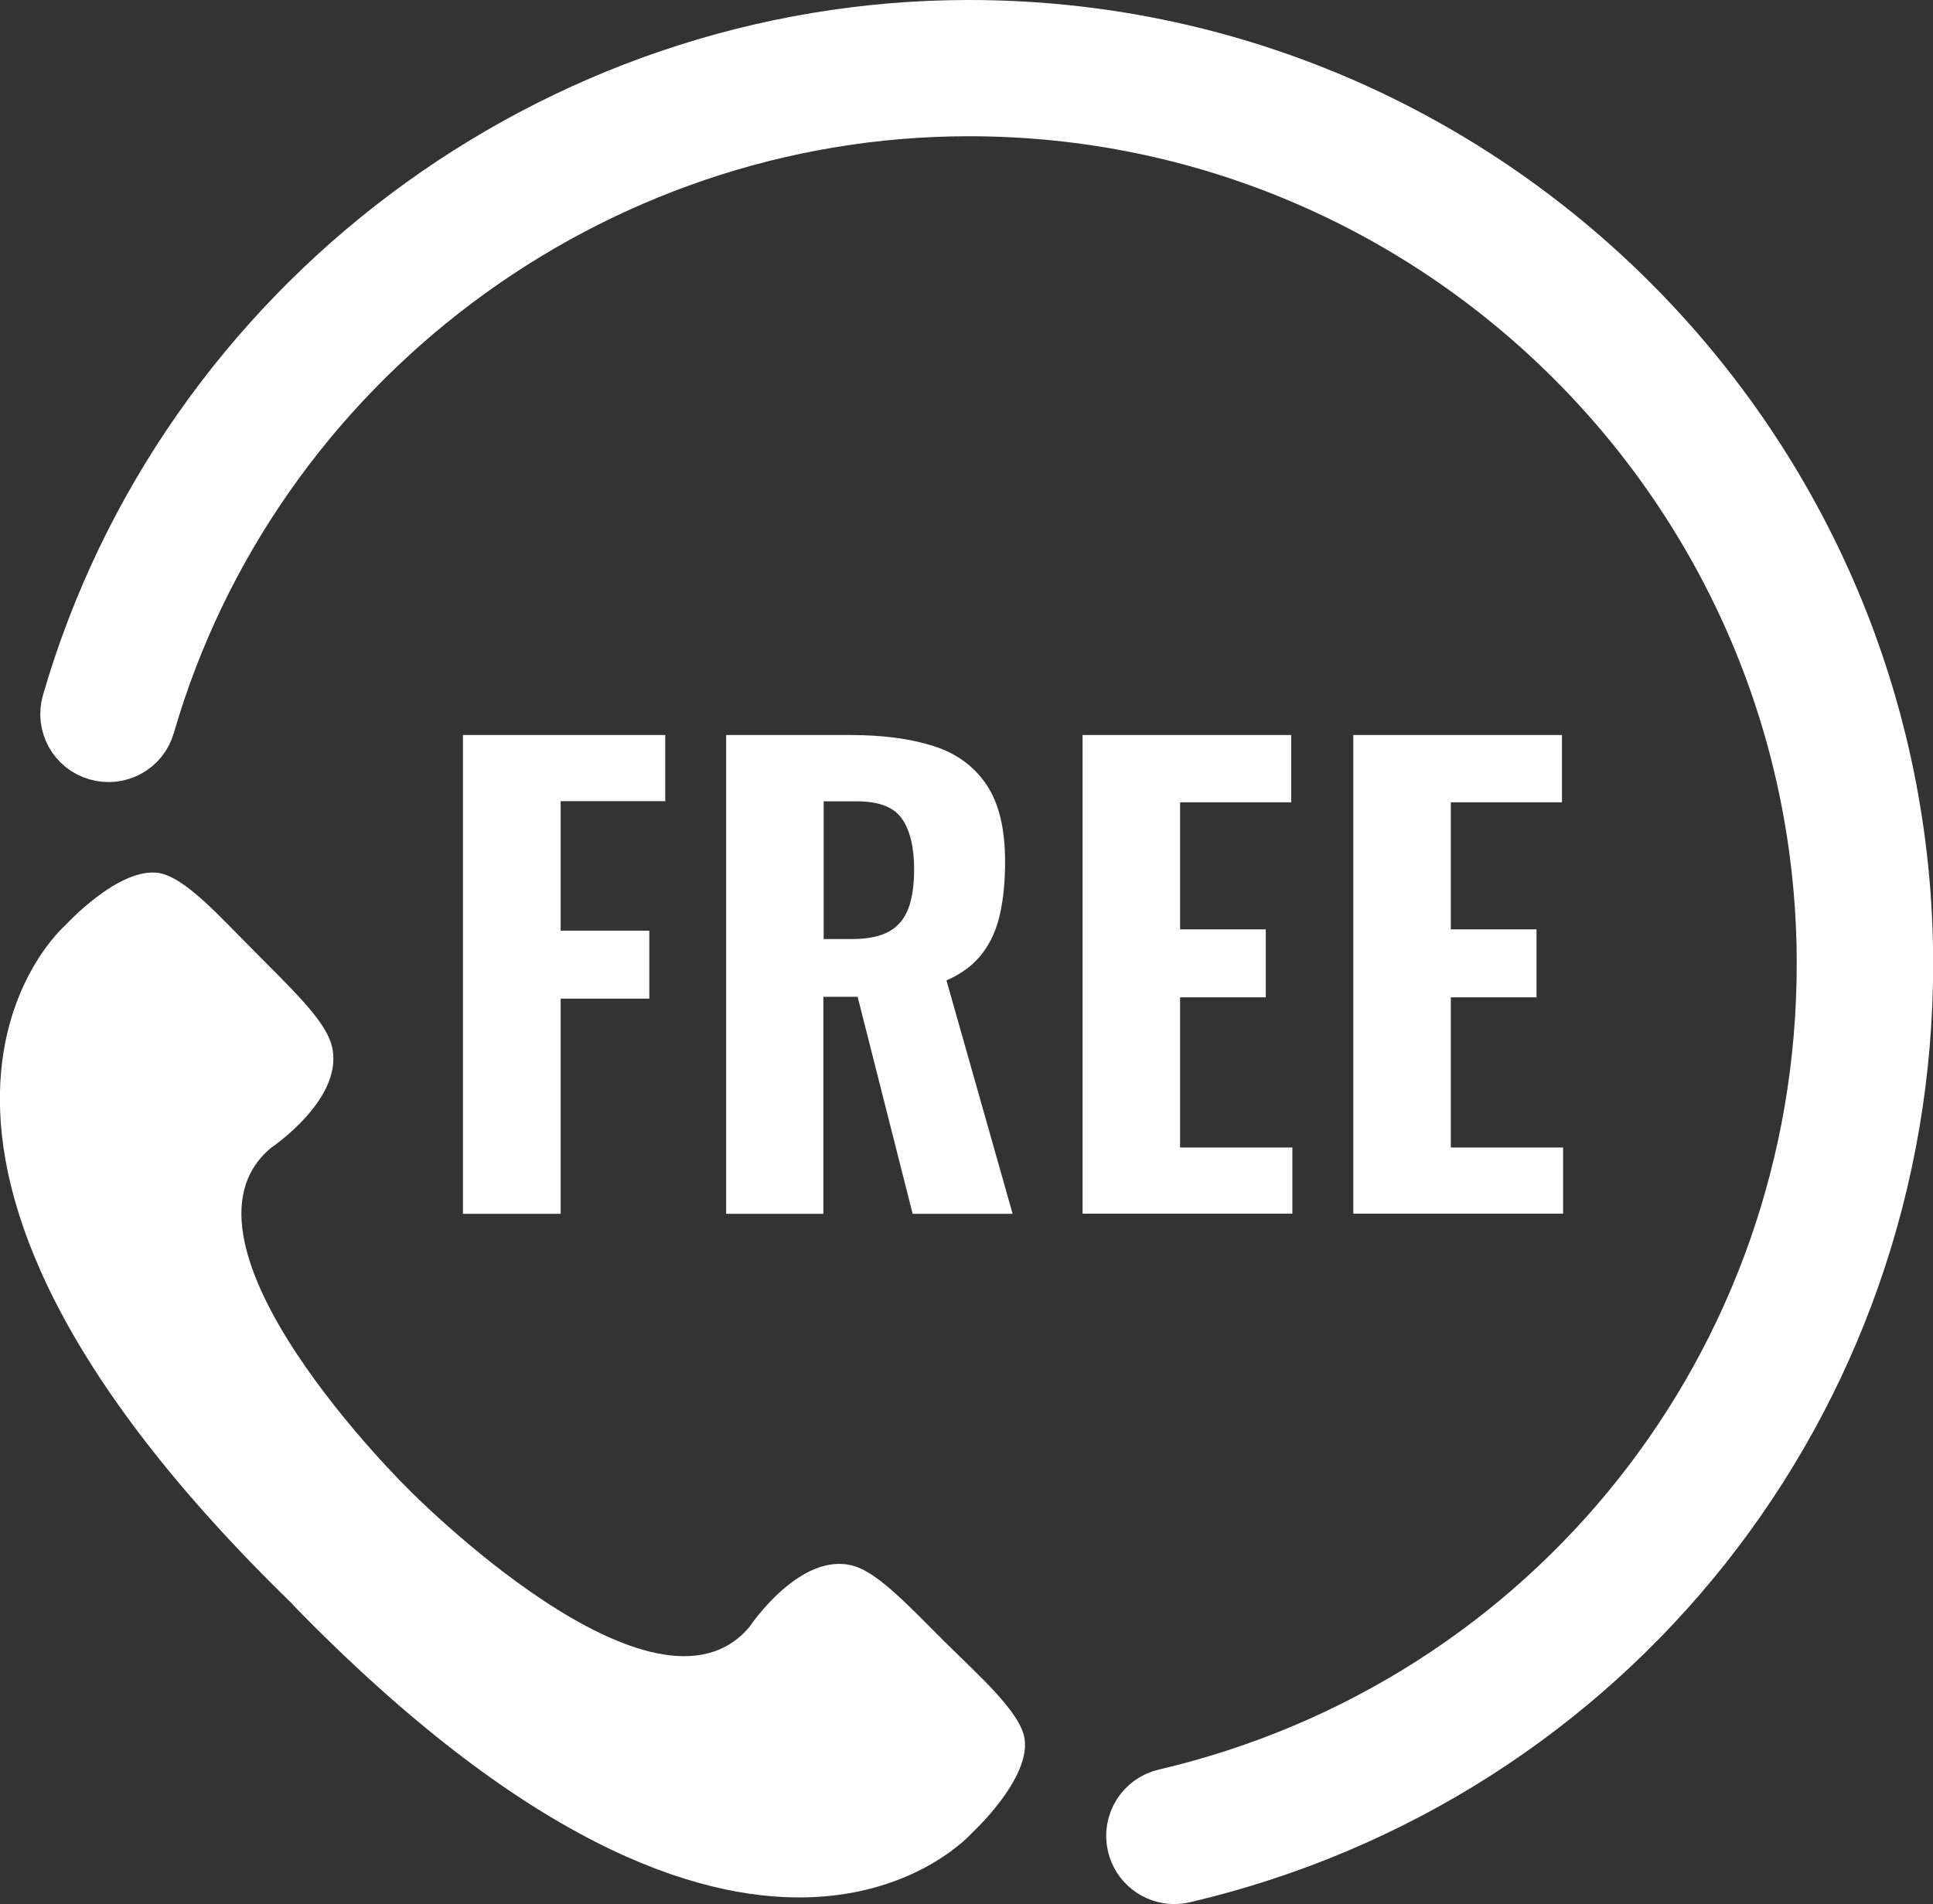
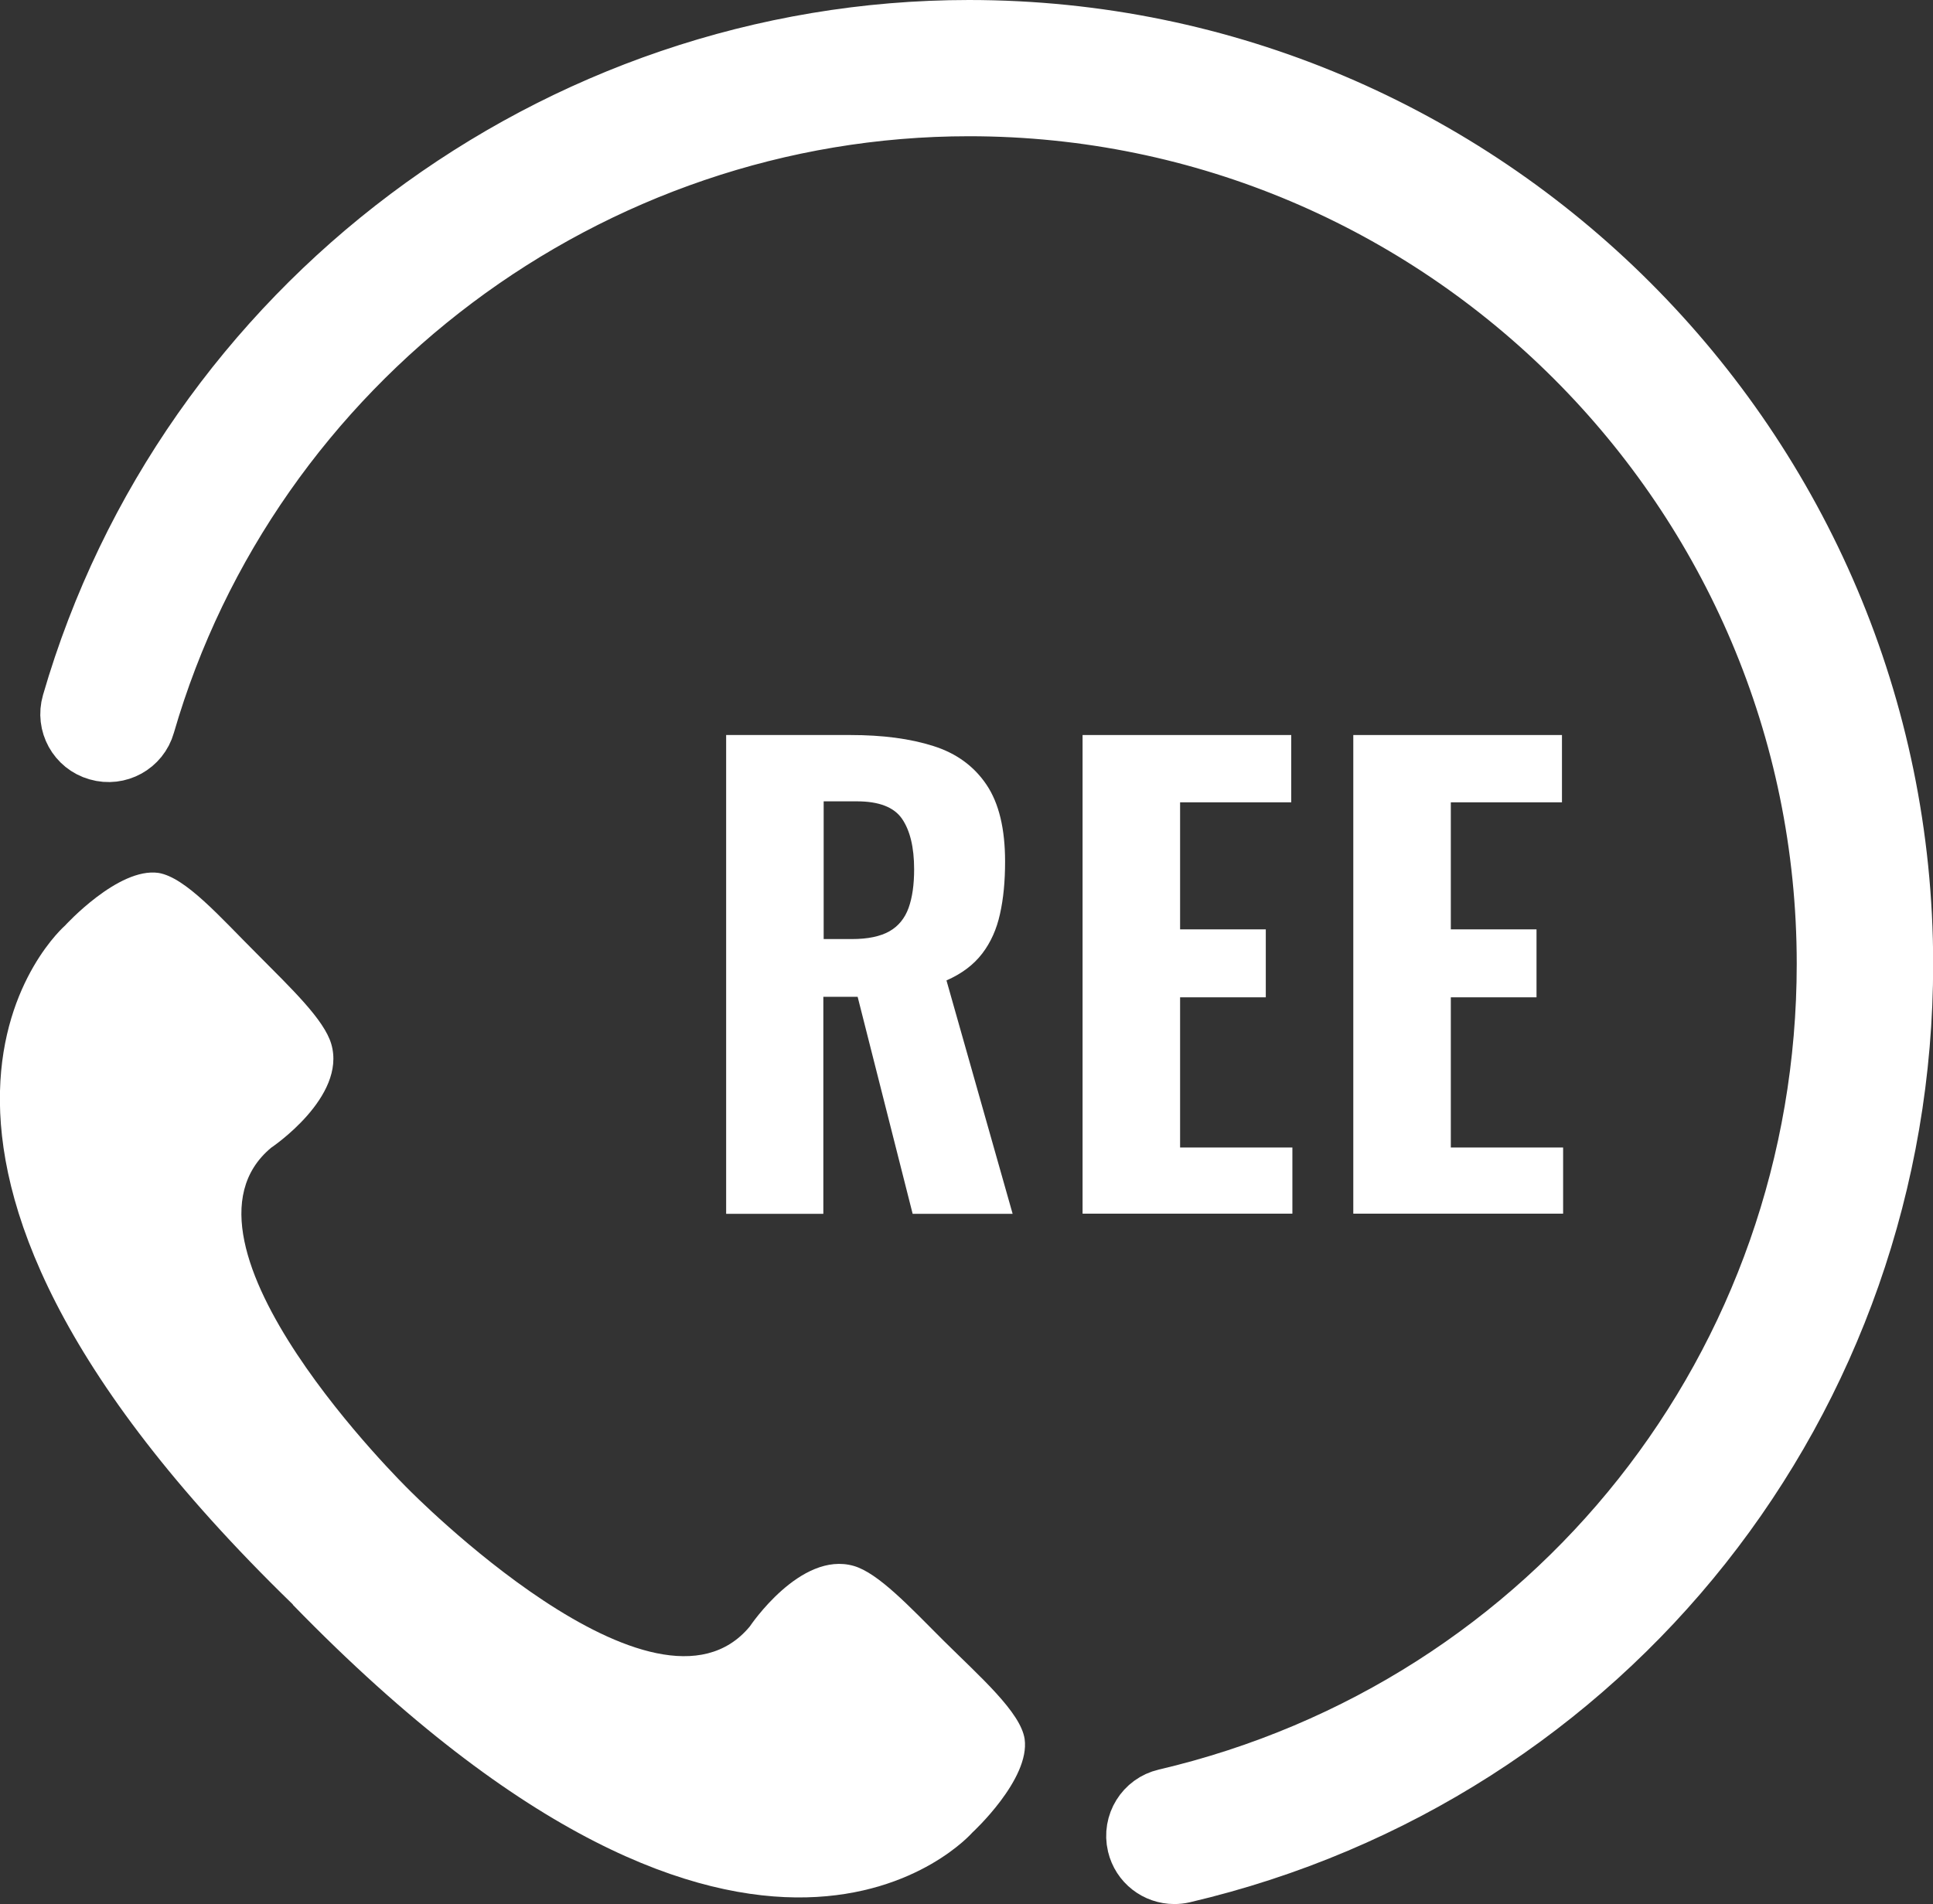
<svg xmlns="http://www.w3.org/2000/svg" id="_レイヤー_2" data-name="レイヤー 2" viewBox="0 0 117.74 116.01">
  <rect x="0" y="0" width="117.74" height="116.01" fill="#333333" stroke="none" />
  <defs>
    <style>
      .cls-1, .cls-2 {
        fill: #fff;
      }

      .cls-2 {
        stroke: #fff;
        stroke-miterlimit: 10;
        stroke-width: 3px;
      }
    </style>
  </defs>
  <g id="_編集モード" data-name="編集モード">
    <path class="cls-1" d="M57.47,99.95c-2.09-2.09-3.98-4.12-5.47-4.55-3.25-.93-6.33,3.69-6.33,3.69-5.77,6.95-20.79-8.36-20.79-8.36,0,0-15.33-15.02-8.36-20.81,0,0,4.6-3.08,3.66-6.31-.43-1.49-2.44-3.39-4.54-5.51-2.22-2.21-4.33-4.65-5.99-4.92-2.45-.35-5.69,3.21-5.69,3.21,0,0-15.19,13.14,13.88,41.36v.02c28.22,29.02,41.38,13.88,41.38,13.88,0,0,3.54-3.25,3.19-5.71-.25-1.63-2.7-3.77-4.93-5.98Z" />
    <path class="cls-2" d="M59.02,1.5s0,0,0,0C33.7,1.5,11.1,18.47,4.06,42.76c-.41,1.41.4,2.88,1.81,3.28,1.41.41,2.88-.4,3.28-1.81C15.54,22.19,36.05,6.8,59.02,6.8c28.63,0,51.92,23.29,51.92,51.92,0,24.24-16.46,45.03-40.02,50.55-1.42.33-2.31,1.76-1.97,3.19.29,1.22,1.37,2.04,2.58,2.04.2,0,.4-.02.61-.07,25.97-6.09,44.11-29,44.11-55.71C116.24,27.17,90.57,1.5,59.02,1.5Z" />
    <g>
-       <path class="cls-1" d="M28.2,73.95v-29.17h12.32v4.03h-6.37v7.89h5.4v4.14h-5.4v13.11h-5.94Z" />
      <path class="cls-1" d="M44.23,73.95v-29.17h7.56c1.97,0,3.65.22,5.06.67,1.4.44,2.48,1.23,3.24,2.36.76,1.13,1.13,2.69,1.13,4.68,0,1.2-.1,2.26-.31,3.19-.2.92-.56,1.73-1.08,2.41-.52.68-1.24,1.23-2.18,1.64l4.03,14.22h-6.09l-3.35-13.22h-2.09v13.22h-5.94ZM50.17,57.21h1.73c.96,0,1.72-.16,2.27-.47.55-.31.94-.79,1.17-1.42.23-.64.34-1.42.34-2.36,0-1.34-.25-2.37-.74-3.08s-1.41-1.06-2.75-1.06h-2.02v8.39Z" />
      <path class="cls-1" d="M65.94,73.95v-29.17h12.71v4.1h-6.77v7.74h5.22v4.14h-5.22v9.15h6.84v4.03h-12.78Z" />
      <path class="cls-1" d="M82.43,73.95v-29.17h12.71v4.1h-6.77v7.74h5.22v4.14h-5.22v9.15h6.84v4.03h-12.78Z" />
    </g>
  </g>
</svg>